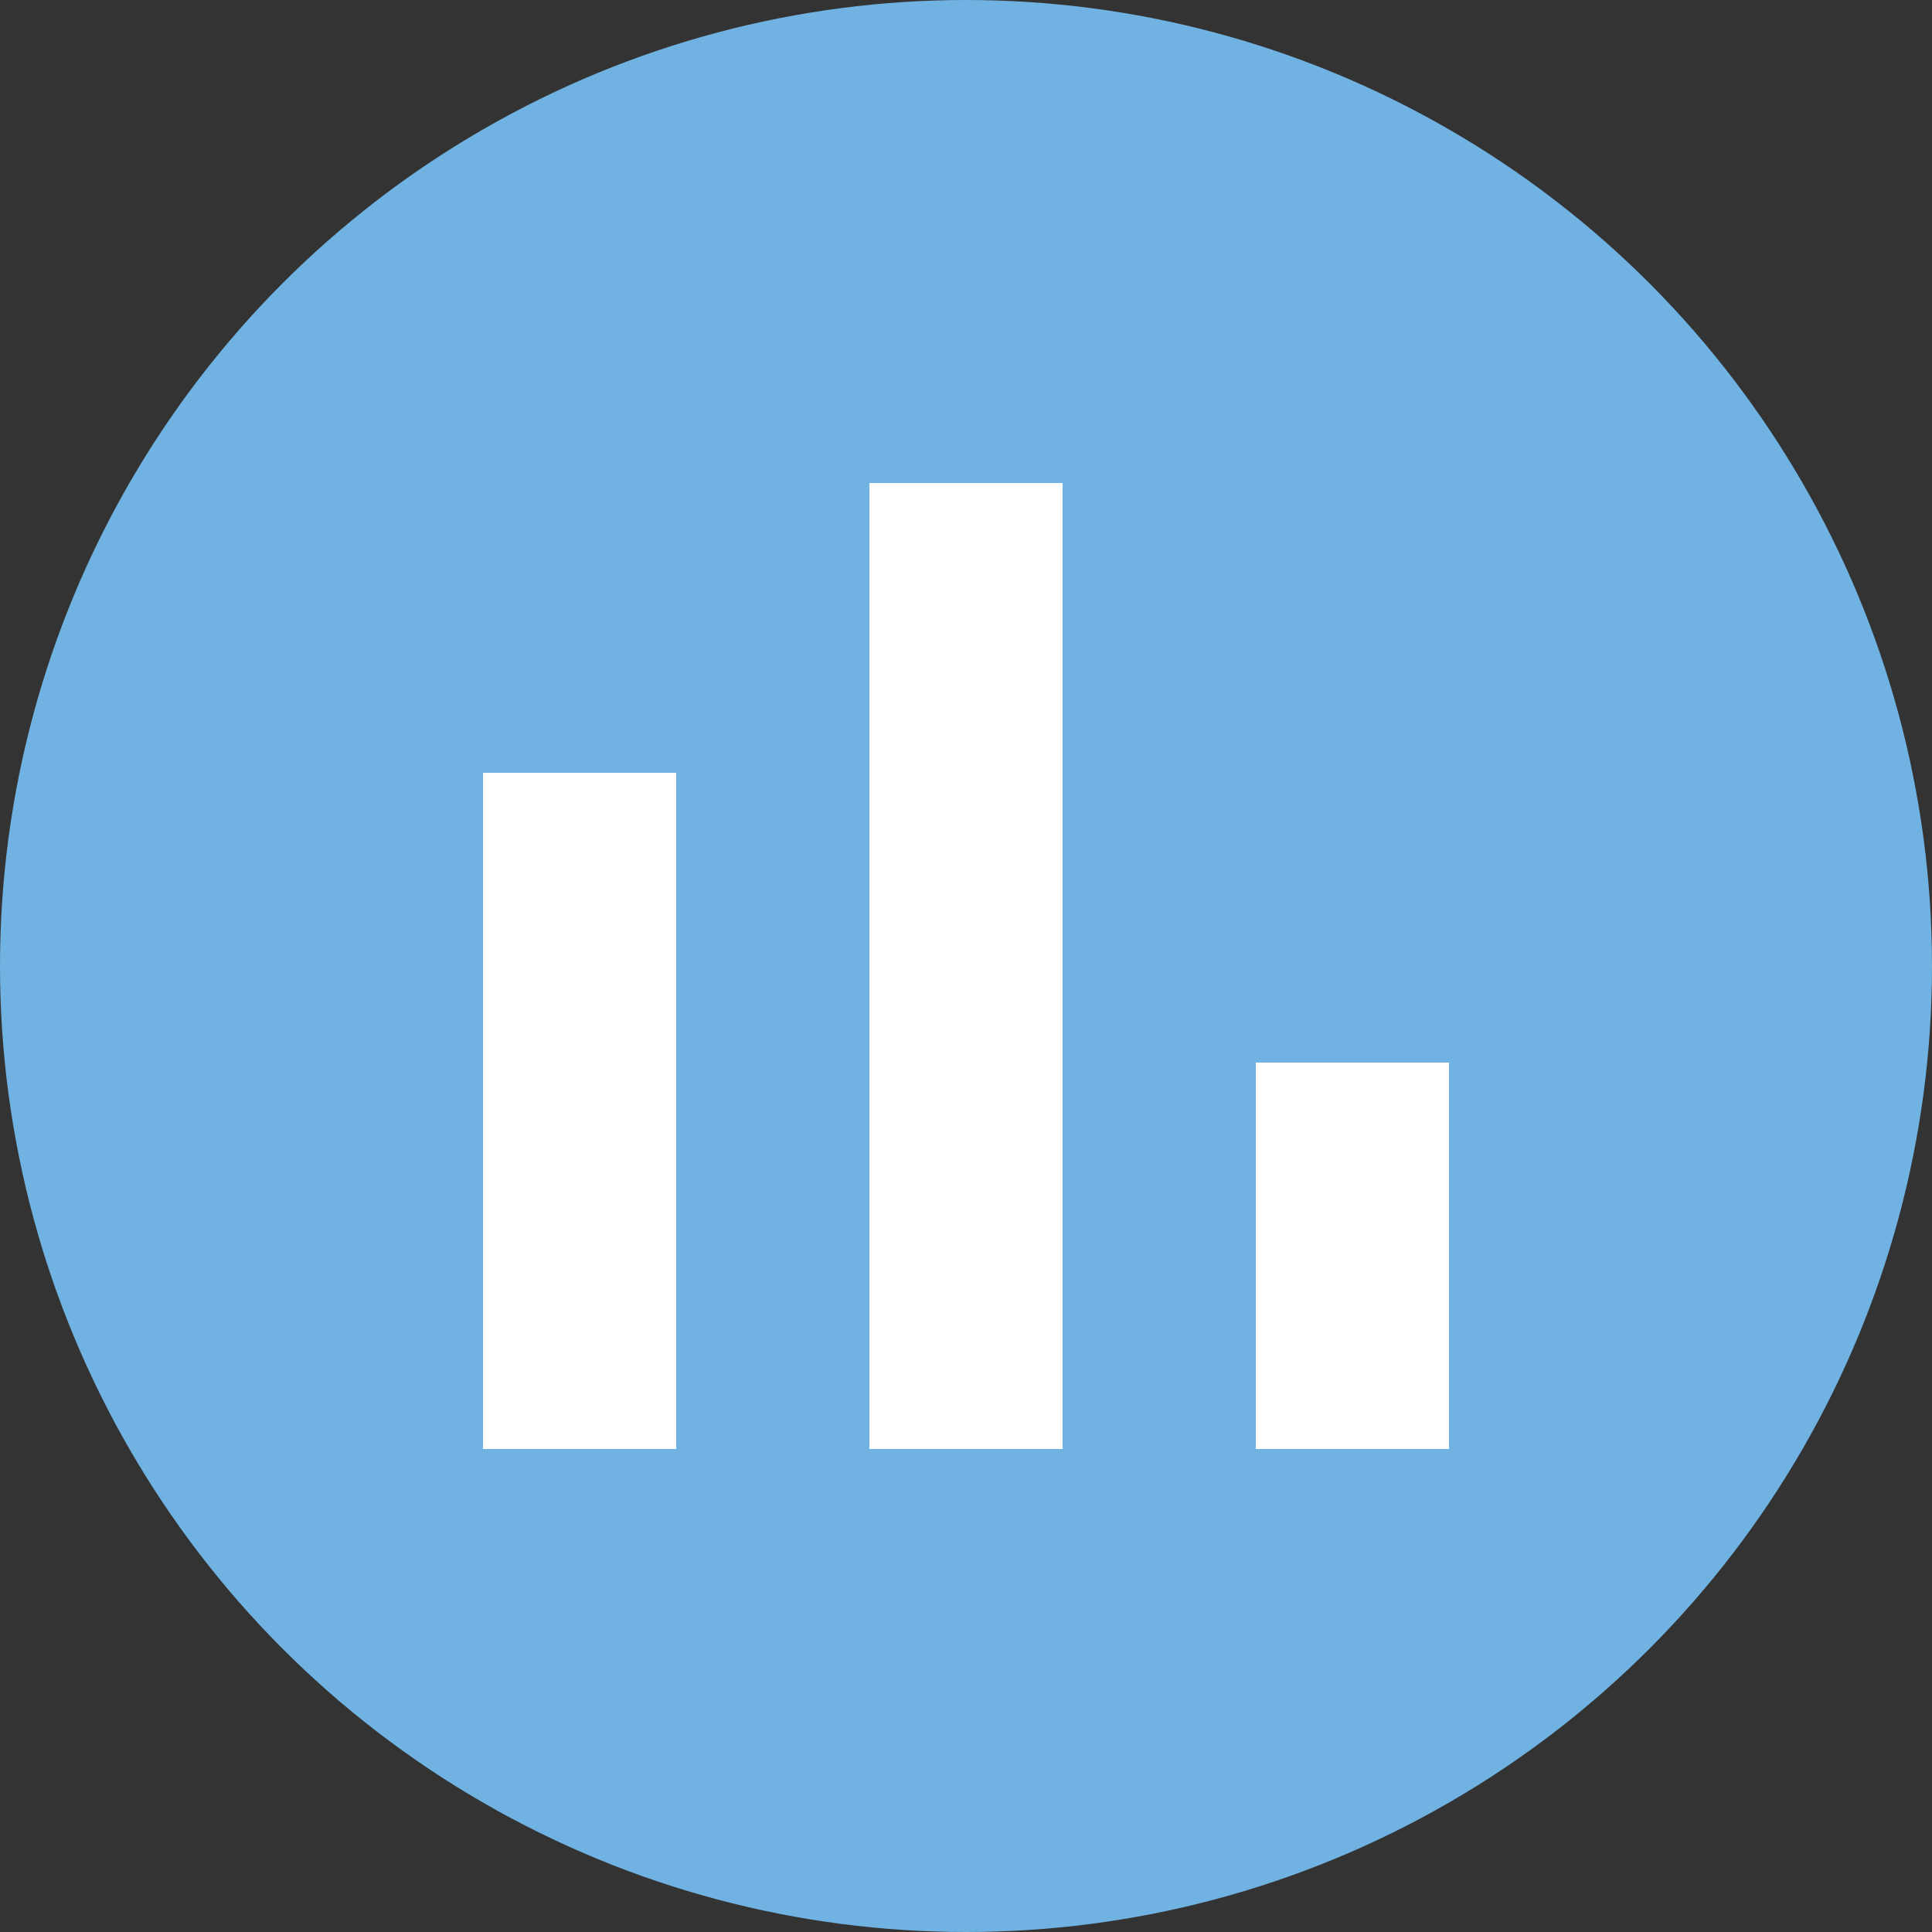
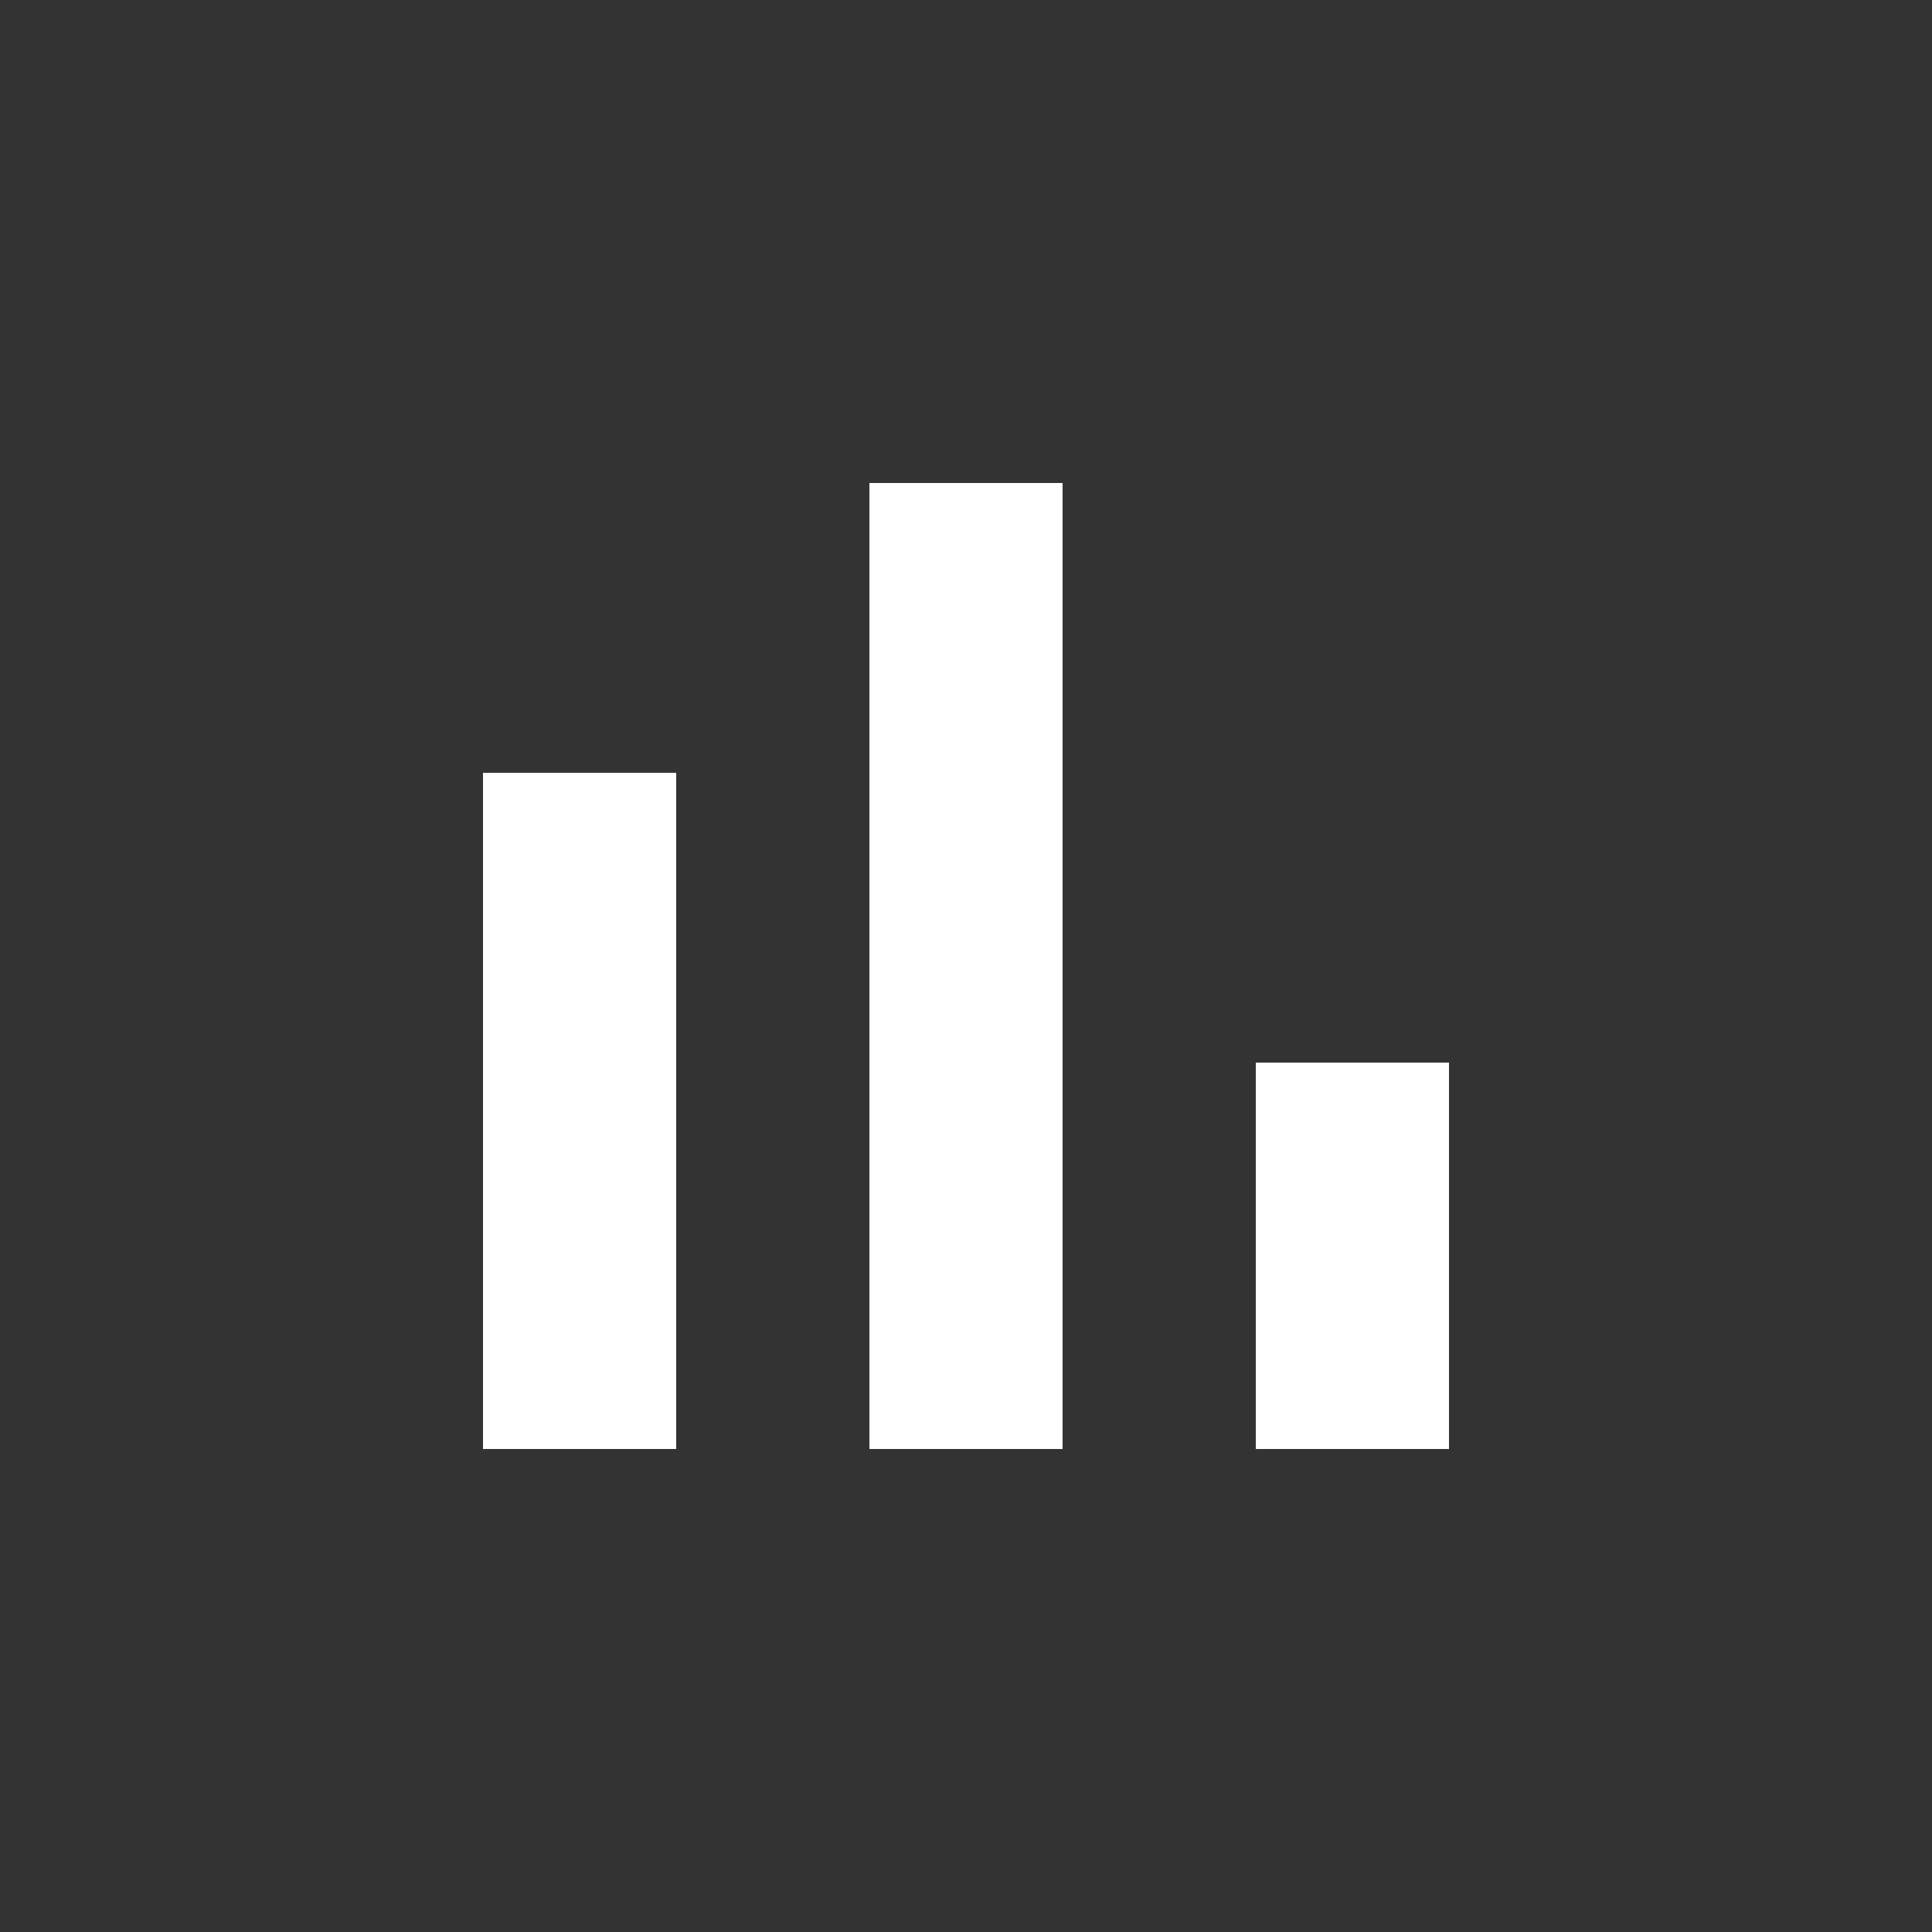
<svg xmlns="http://www.w3.org/2000/svg" id="Layer_1" data-name="Layer 1" viewBox="0 0 48 48">
  <rect x="0" y="0" width="48" height="48" fill="#333333" stroke="none" />
  <defs>
    <style>.cls-1{fill:#70b2e2;}.cls-2{fill:#fff;}</style>
  </defs>
  <title>Graph Blue</title>
-   <circle class="cls-1" cx="24" cy="24" r="24" />
  <path class="cls-2" d="M16.8,36H12V19.2h4.8V36Zm9.6,0H21.6V12h4.8V36ZM36,36H31.2V26.4H36V36Z" />
</svg>